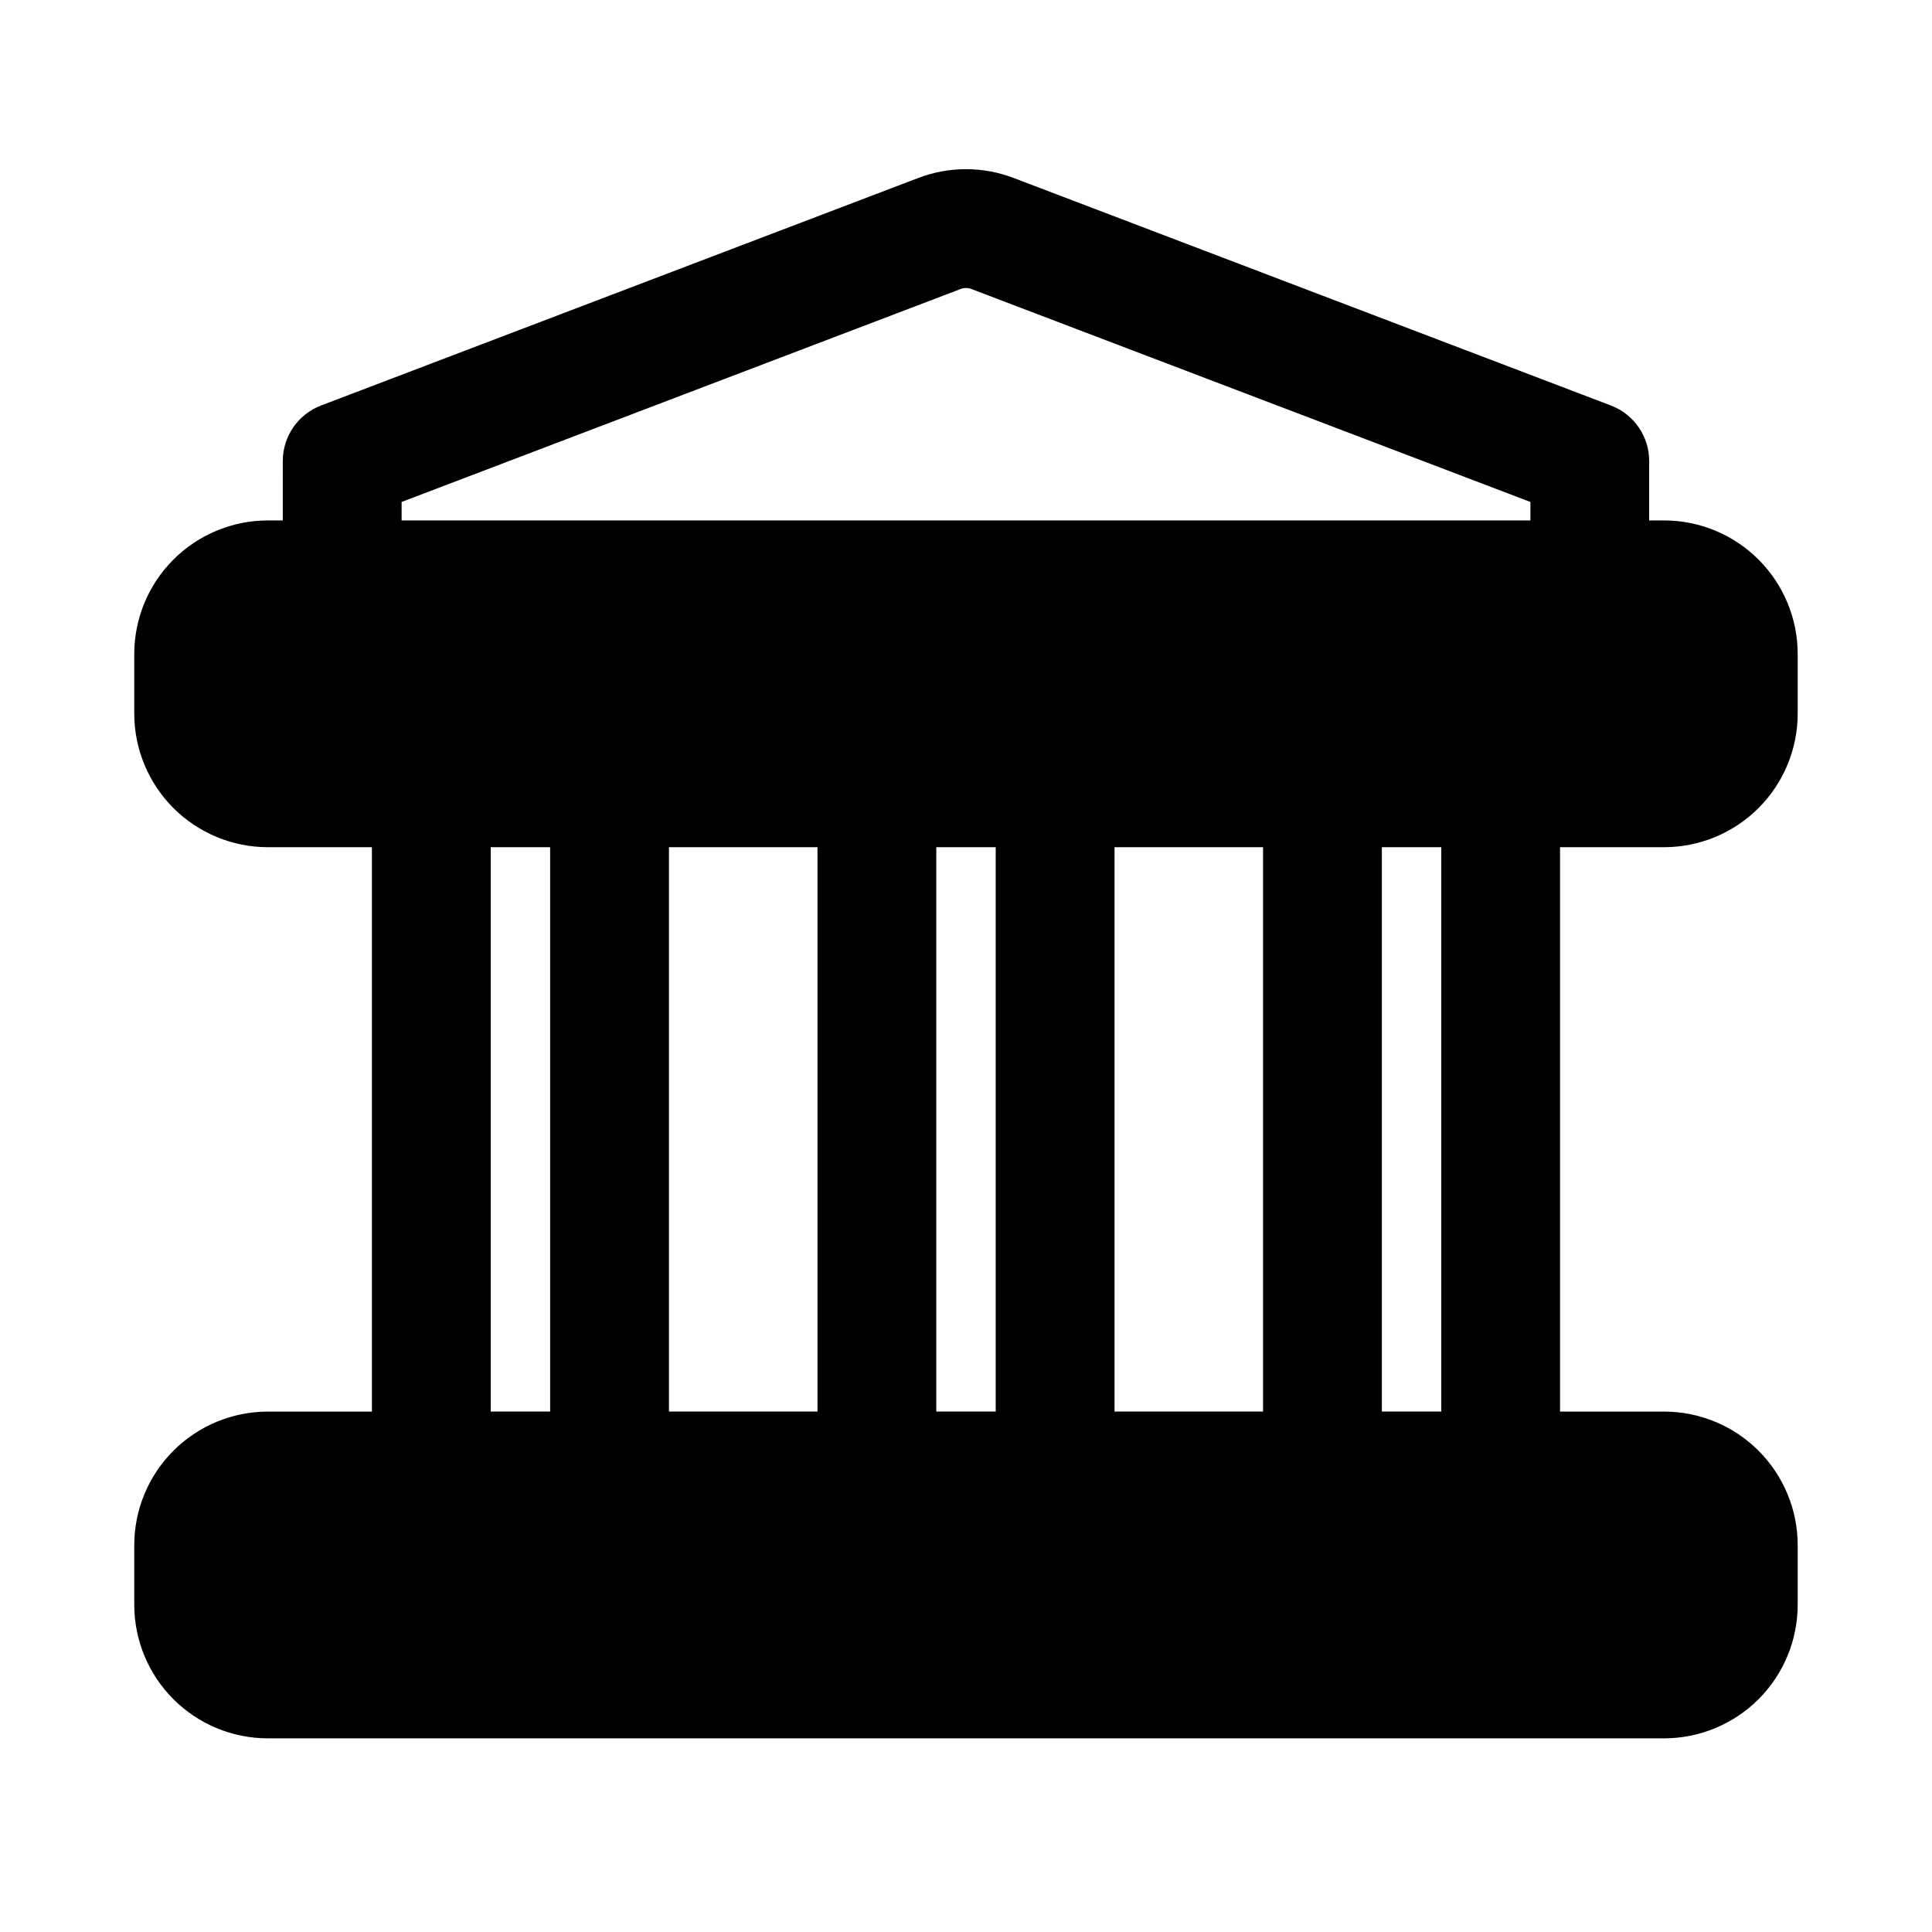
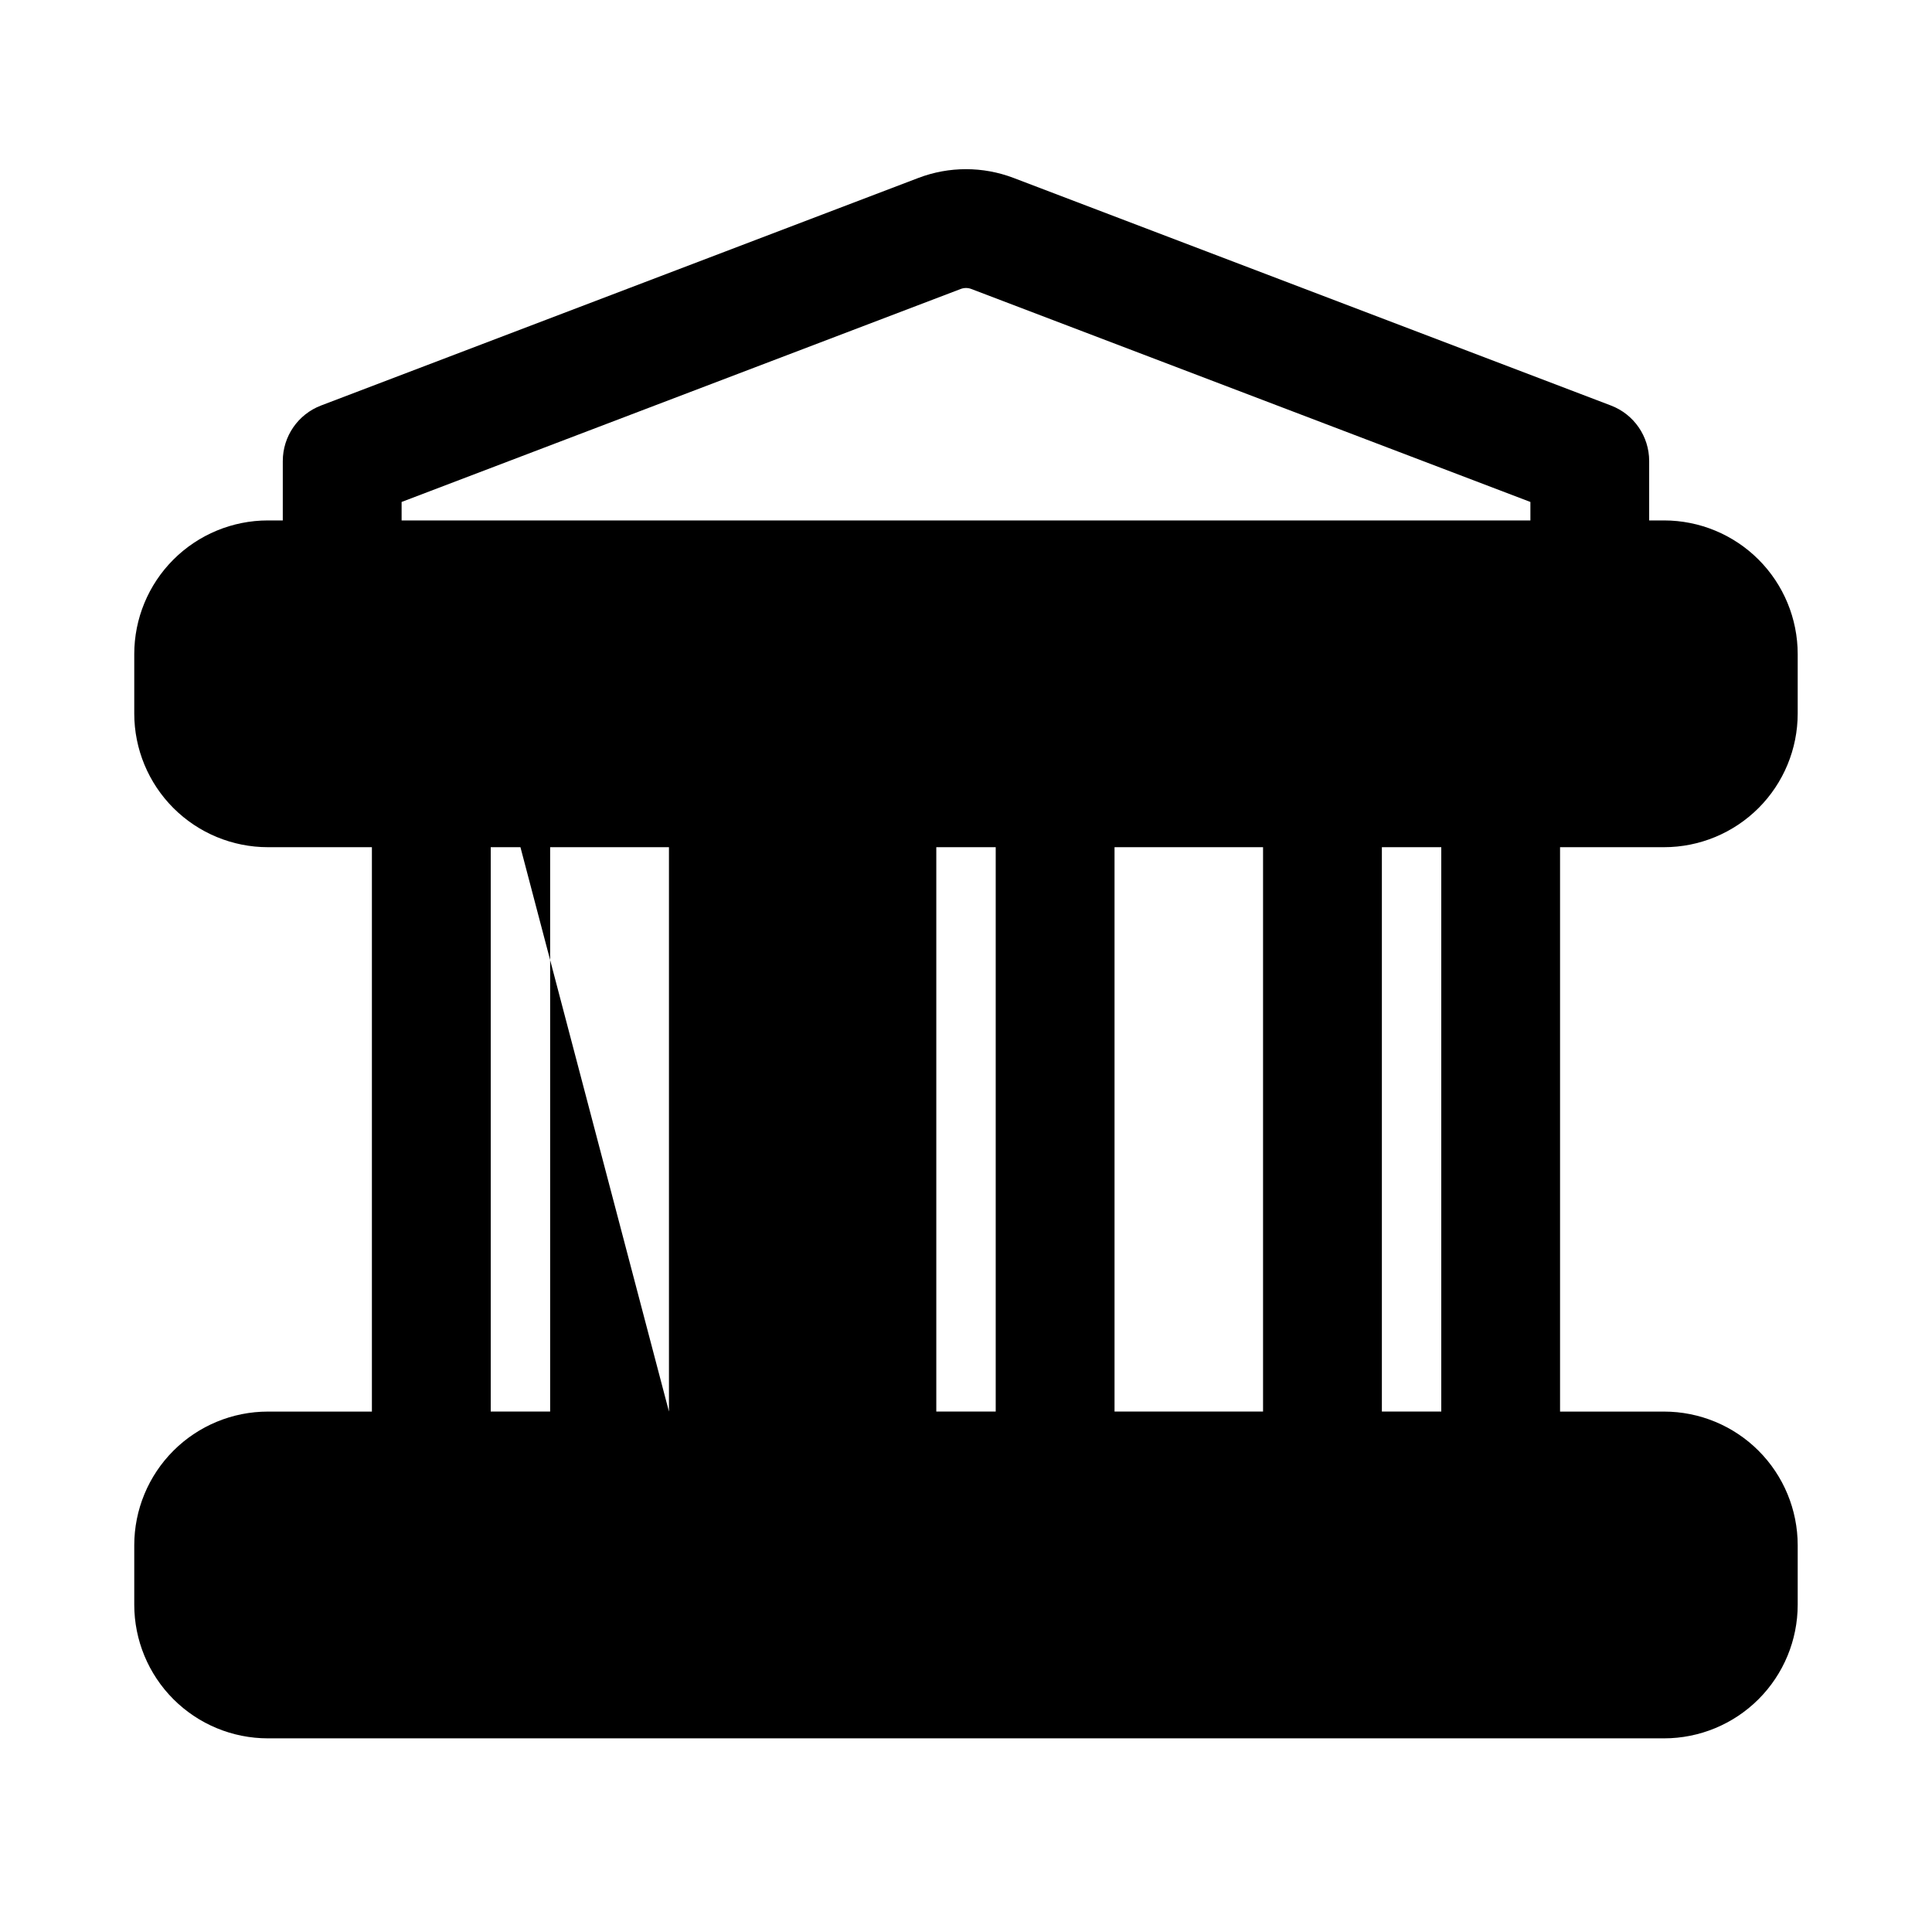
<svg xmlns="http://www.w3.org/2000/svg" fill="#000000" width="800px" height="800px" version="1.1" viewBox="144 144 512 512">
-   <path d="m218.94 281.92h-3.934c-9.395 0-18.406 3.731-25.051 10.375s-10.375 15.656-10.375 25.051v15.742c0 9.391 3.731 18.406 10.375 25.051 6.644 6.641 15.656 10.375 25.051 10.375h27.551v149.57h-27.551c-9.395 0-18.406 3.731-25.051 10.375s-10.375 15.66-10.375 25.051v15.742c0 9.391 3.731 18.406 10.375 25.051s15.656 10.375 25.051 10.375h369.98c9.391 0 18.402-3.731 25.047-10.375 6.644-6.644 10.375-15.66 10.375-25.051v-15.742c0-9.391-3.731-18.406-10.375-25.051-6.644-6.644-15.656-10.375-25.047-10.375h-27.555v-149.57h27.555c9.391 0 18.402-3.734 25.047-10.375 6.644-6.644 10.375-15.66 10.375-25.051v-15.742c0-9.395-3.731-18.406-10.375-25.051-6.644-6.644-15.656-10.375-25.047-10.375h-3.938v-15.742c0-6.535-4.031-12.391-10.141-14.715 0 0-126.82-48.316-158.3-60.309-8.125-3.094-17.098-3.094-25.223 0l-158.3 60.309c-6.109 2.324-10.141 8.18-10.141 14.715zm291.27 236.16h15.742v-149.57h-15.742zm-70.848 0h39.359v-149.57h-39.359zm-47.234 0h15.746v-149.57h-15.746zm-70.848 0h39.359v-149.57h-39.359zm-47.23 0h15.742v-149.57h-15.742zm275.52-236.16v-4.894s-148.17-56.445-148.17-56.445c-0.902-0.344-1.895-0.344-2.801 0 0 0-148.17 56.445-148.17 56.445v4.894z" fill-rule="evenodd" />
+   <path d="m218.94 281.92h-3.934c-9.395 0-18.406 3.731-25.051 10.375s-10.375 15.656-10.375 25.051v15.742c0 9.391 3.731 18.406 10.375 25.051 6.644 6.641 15.656 10.375 25.051 10.375h27.551v149.57h-27.551c-9.395 0-18.406 3.731-25.051 10.375s-10.375 15.66-10.375 25.051v15.742c0 9.391 3.731 18.406 10.375 25.051s15.656 10.375 25.051 10.375h369.98c9.391 0 18.402-3.731 25.047-10.375 6.644-6.644 10.375-15.66 10.375-25.051v-15.742c0-9.391-3.731-18.406-10.375-25.051-6.644-6.644-15.656-10.375-25.047-10.375h-27.555v-149.57h27.555c9.391 0 18.402-3.734 25.047-10.375 6.644-6.644 10.375-15.66 10.375-25.051v-15.742c0-9.395-3.731-18.406-10.375-25.051-6.644-6.644-15.656-10.375-25.047-10.375h-3.938v-15.742c0-6.535-4.031-12.391-10.141-14.715 0 0-126.82-48.316-158.3-60.309-8.125-3.094-17.098-3.094-25.223 0l-158.3 60.309c-6.109 2.324-10.141 8.18-10.141 14.715zm291.27 236.16h15.742v-149.57h-15.742zm-70.848 0h39.359v-149.57h-39.359zm-47.234 0h15.746v-149.57h-15.746zm-70.848 0v-149.57h-39.359zm-47.23 0h15.742v-149.57h-15.742zm275.52-236.16v-4.894s-148.17-56.445-148.17-56.445c-0.902-0.344-1.895-0.344-2.801 0 0 0-148.17 56.445-148.17 56.445v4.894z" fill-rule="evenodd" />
</svg>